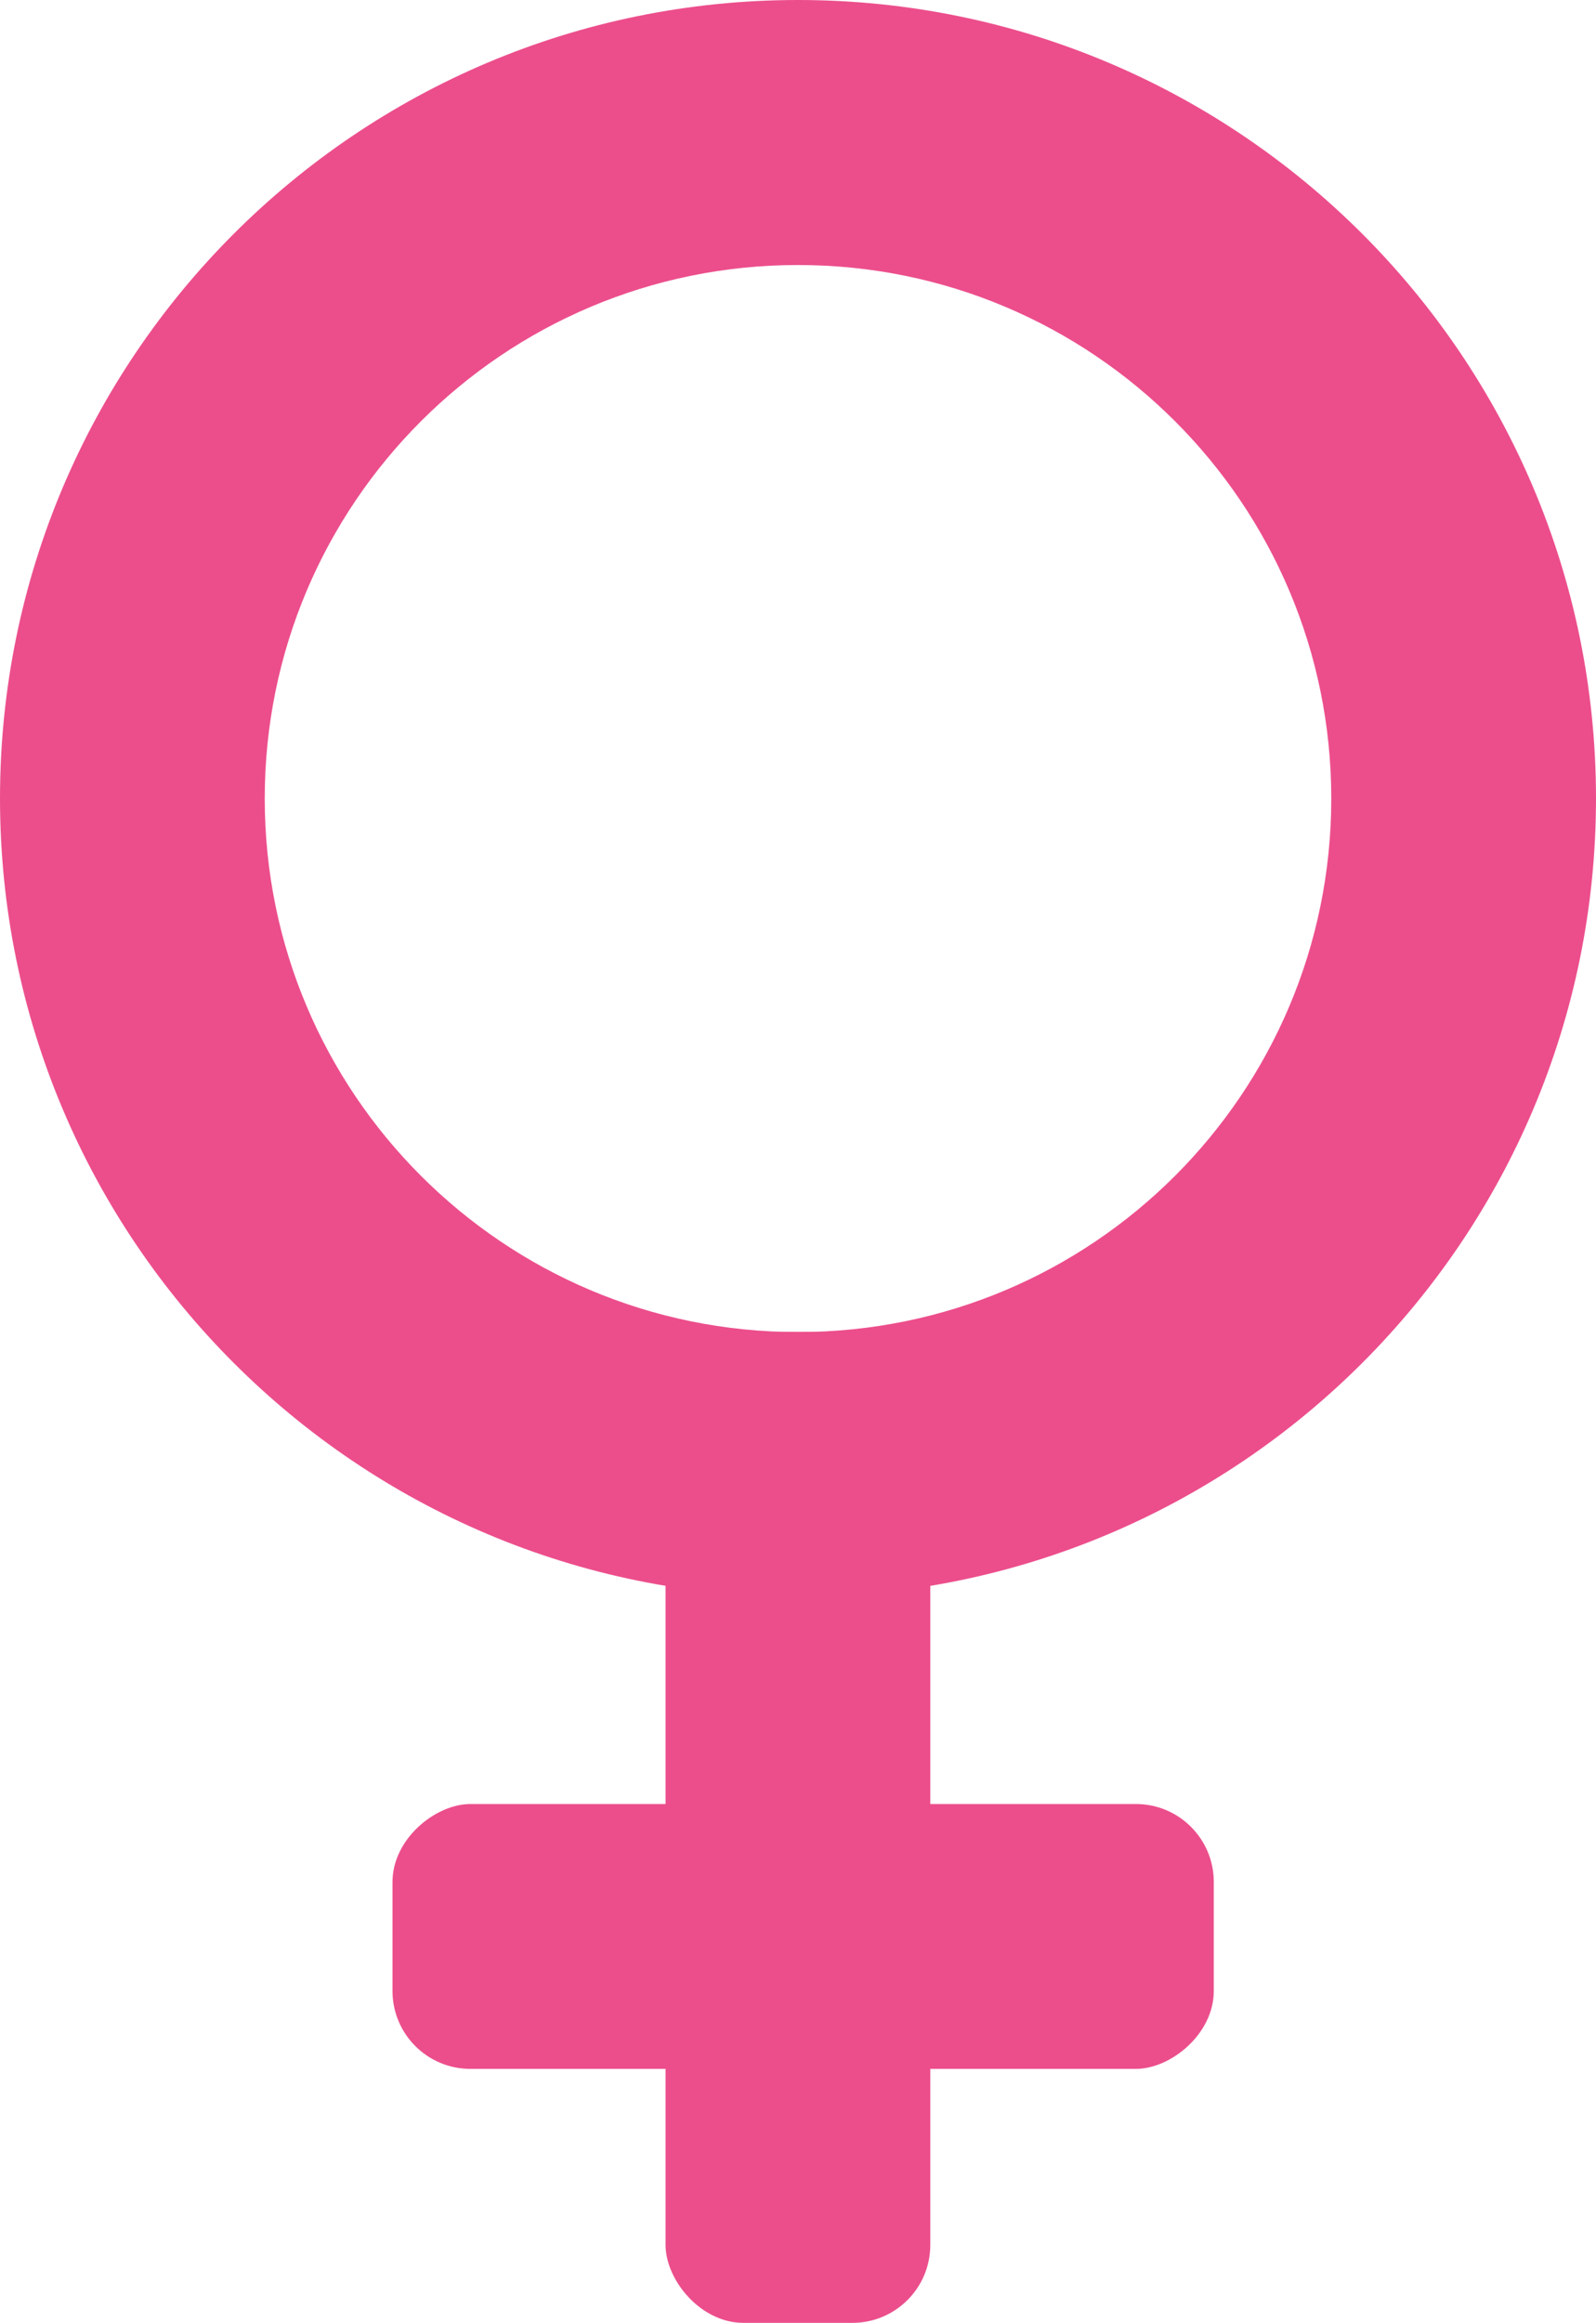
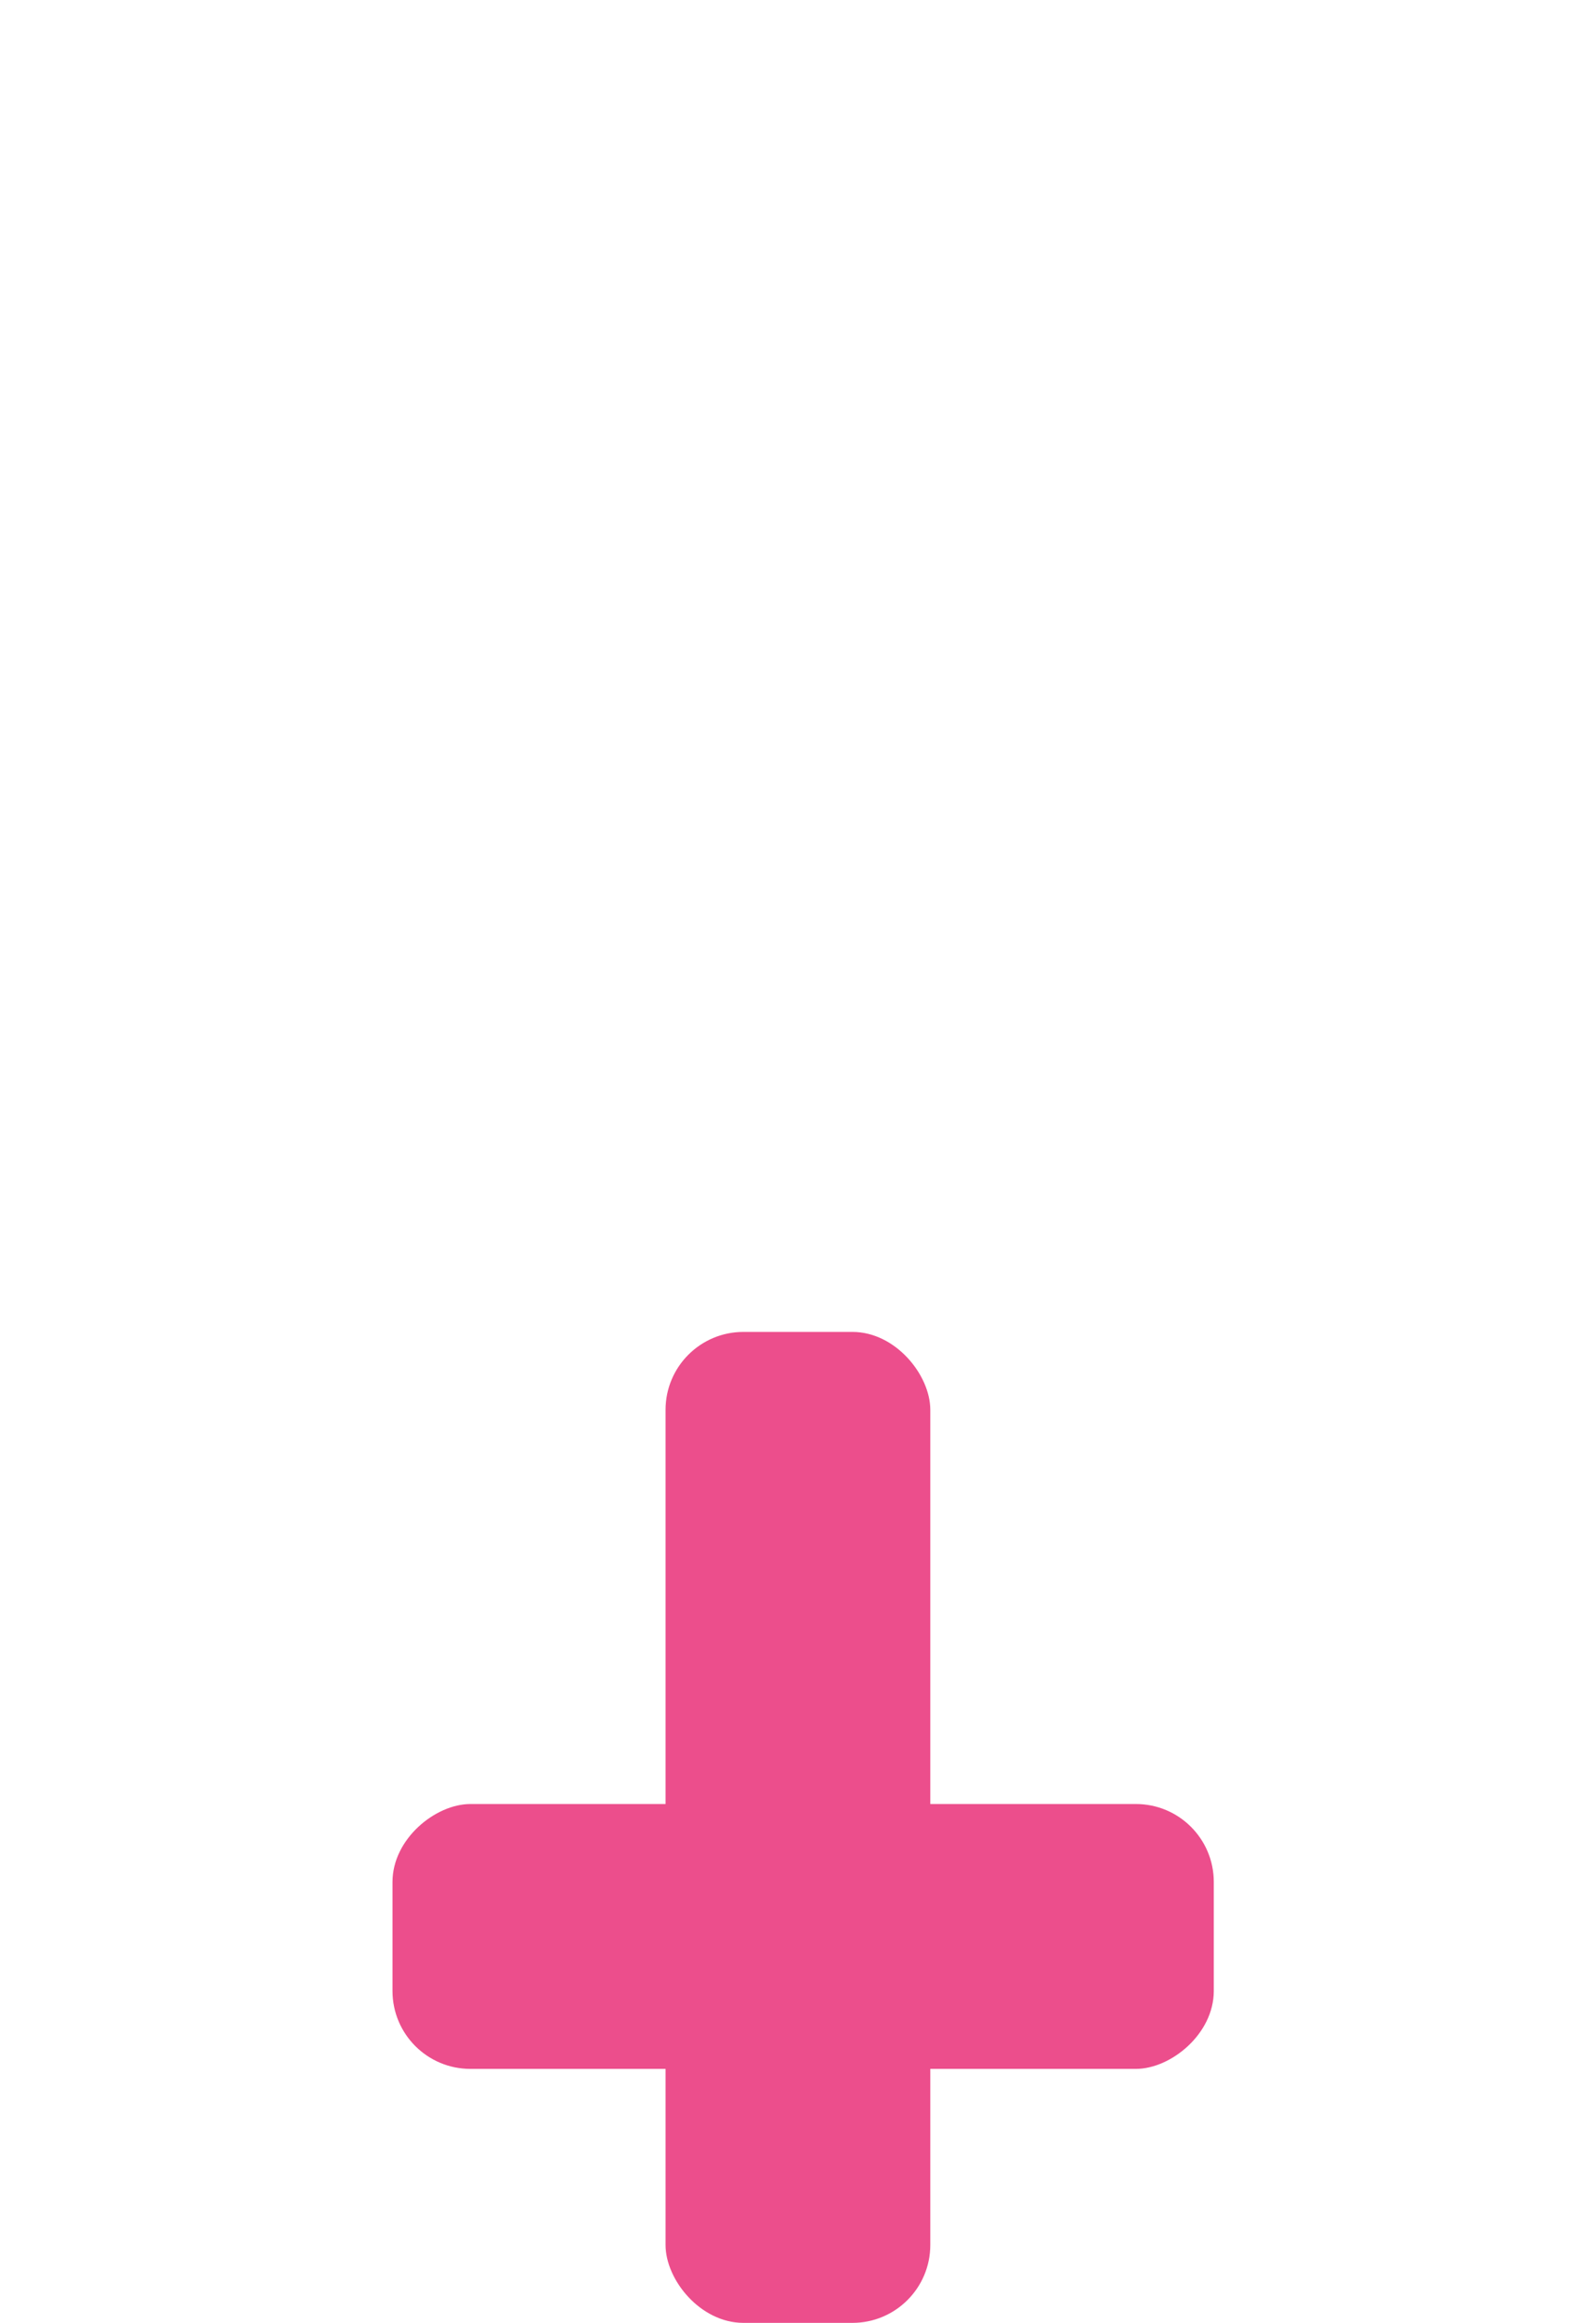
<svg xmlns="http://www.w3.org/2000/svg" height="1535.6" preserveAspectRatio="xMidYMid meet" version="1.0" viewBox="472.2 232.2 1055.6 1535.6" width="1055.6" zoomAndPan="magnify">
  <g id="change1_1">
-     <path d="M1000,232.2c-291.5,0-527.8,236.3-527.8,527.8s236.3,527.8,527.8,527.8,527.8-236.3,527.8-527.8S1291.5,232.2,1000,232.2Zm0,880.6c-194.8,0-352.7-157.9-352.7-352.7s157.9-352.7,352.7-352.7,352.7,157.9,352.7,352.7-157.9,352.7-352.7,352.7Z" fill="#ec4e8c" />
-   </g>
+     </g>
  <g id="change1_2">
    <rect fill="#ec4e8c" height="655.1" rx="51.5" ry="51.5" width="175.1" x="912.4" y="1112.7" />
  </g>
  <g id="change1_3">
    <rect fill="#ec4e8c" height="543.2" rx="51.5" ry="51.5" transform="rotate(90 1003.4 1512.4)" width="175.1" x="915.8" y="1240.8" />
  </g>
</svg>